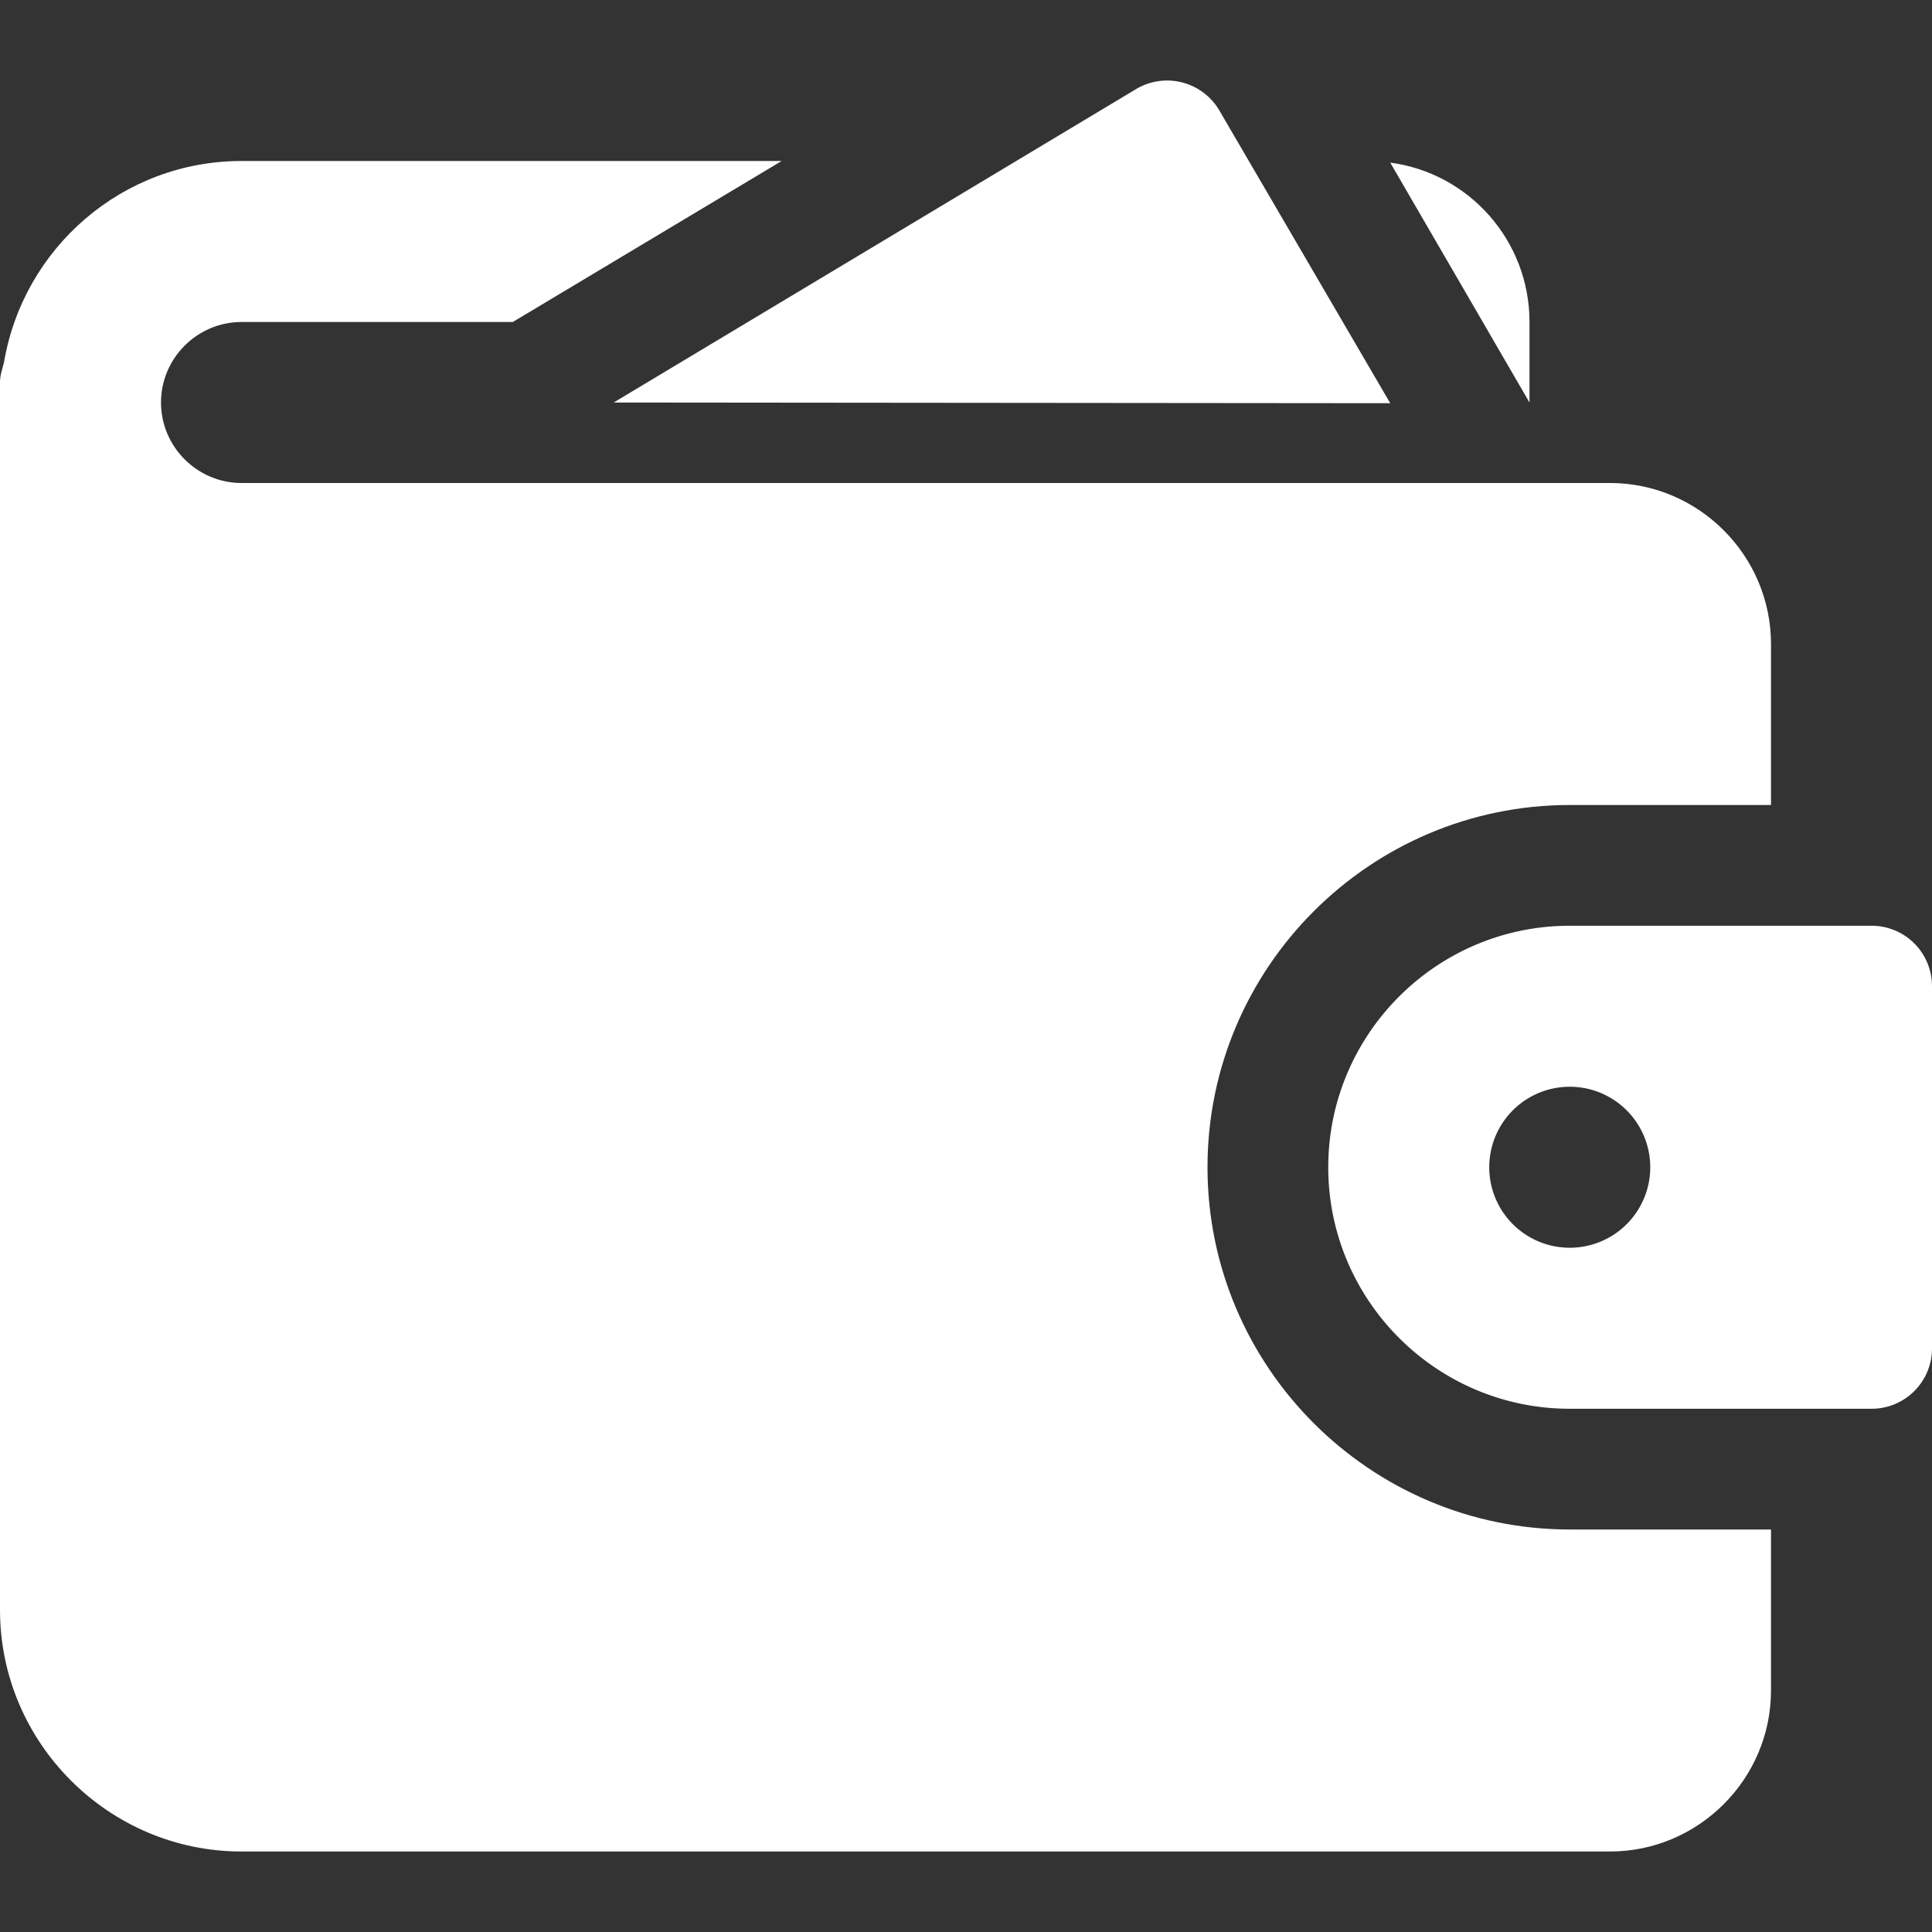
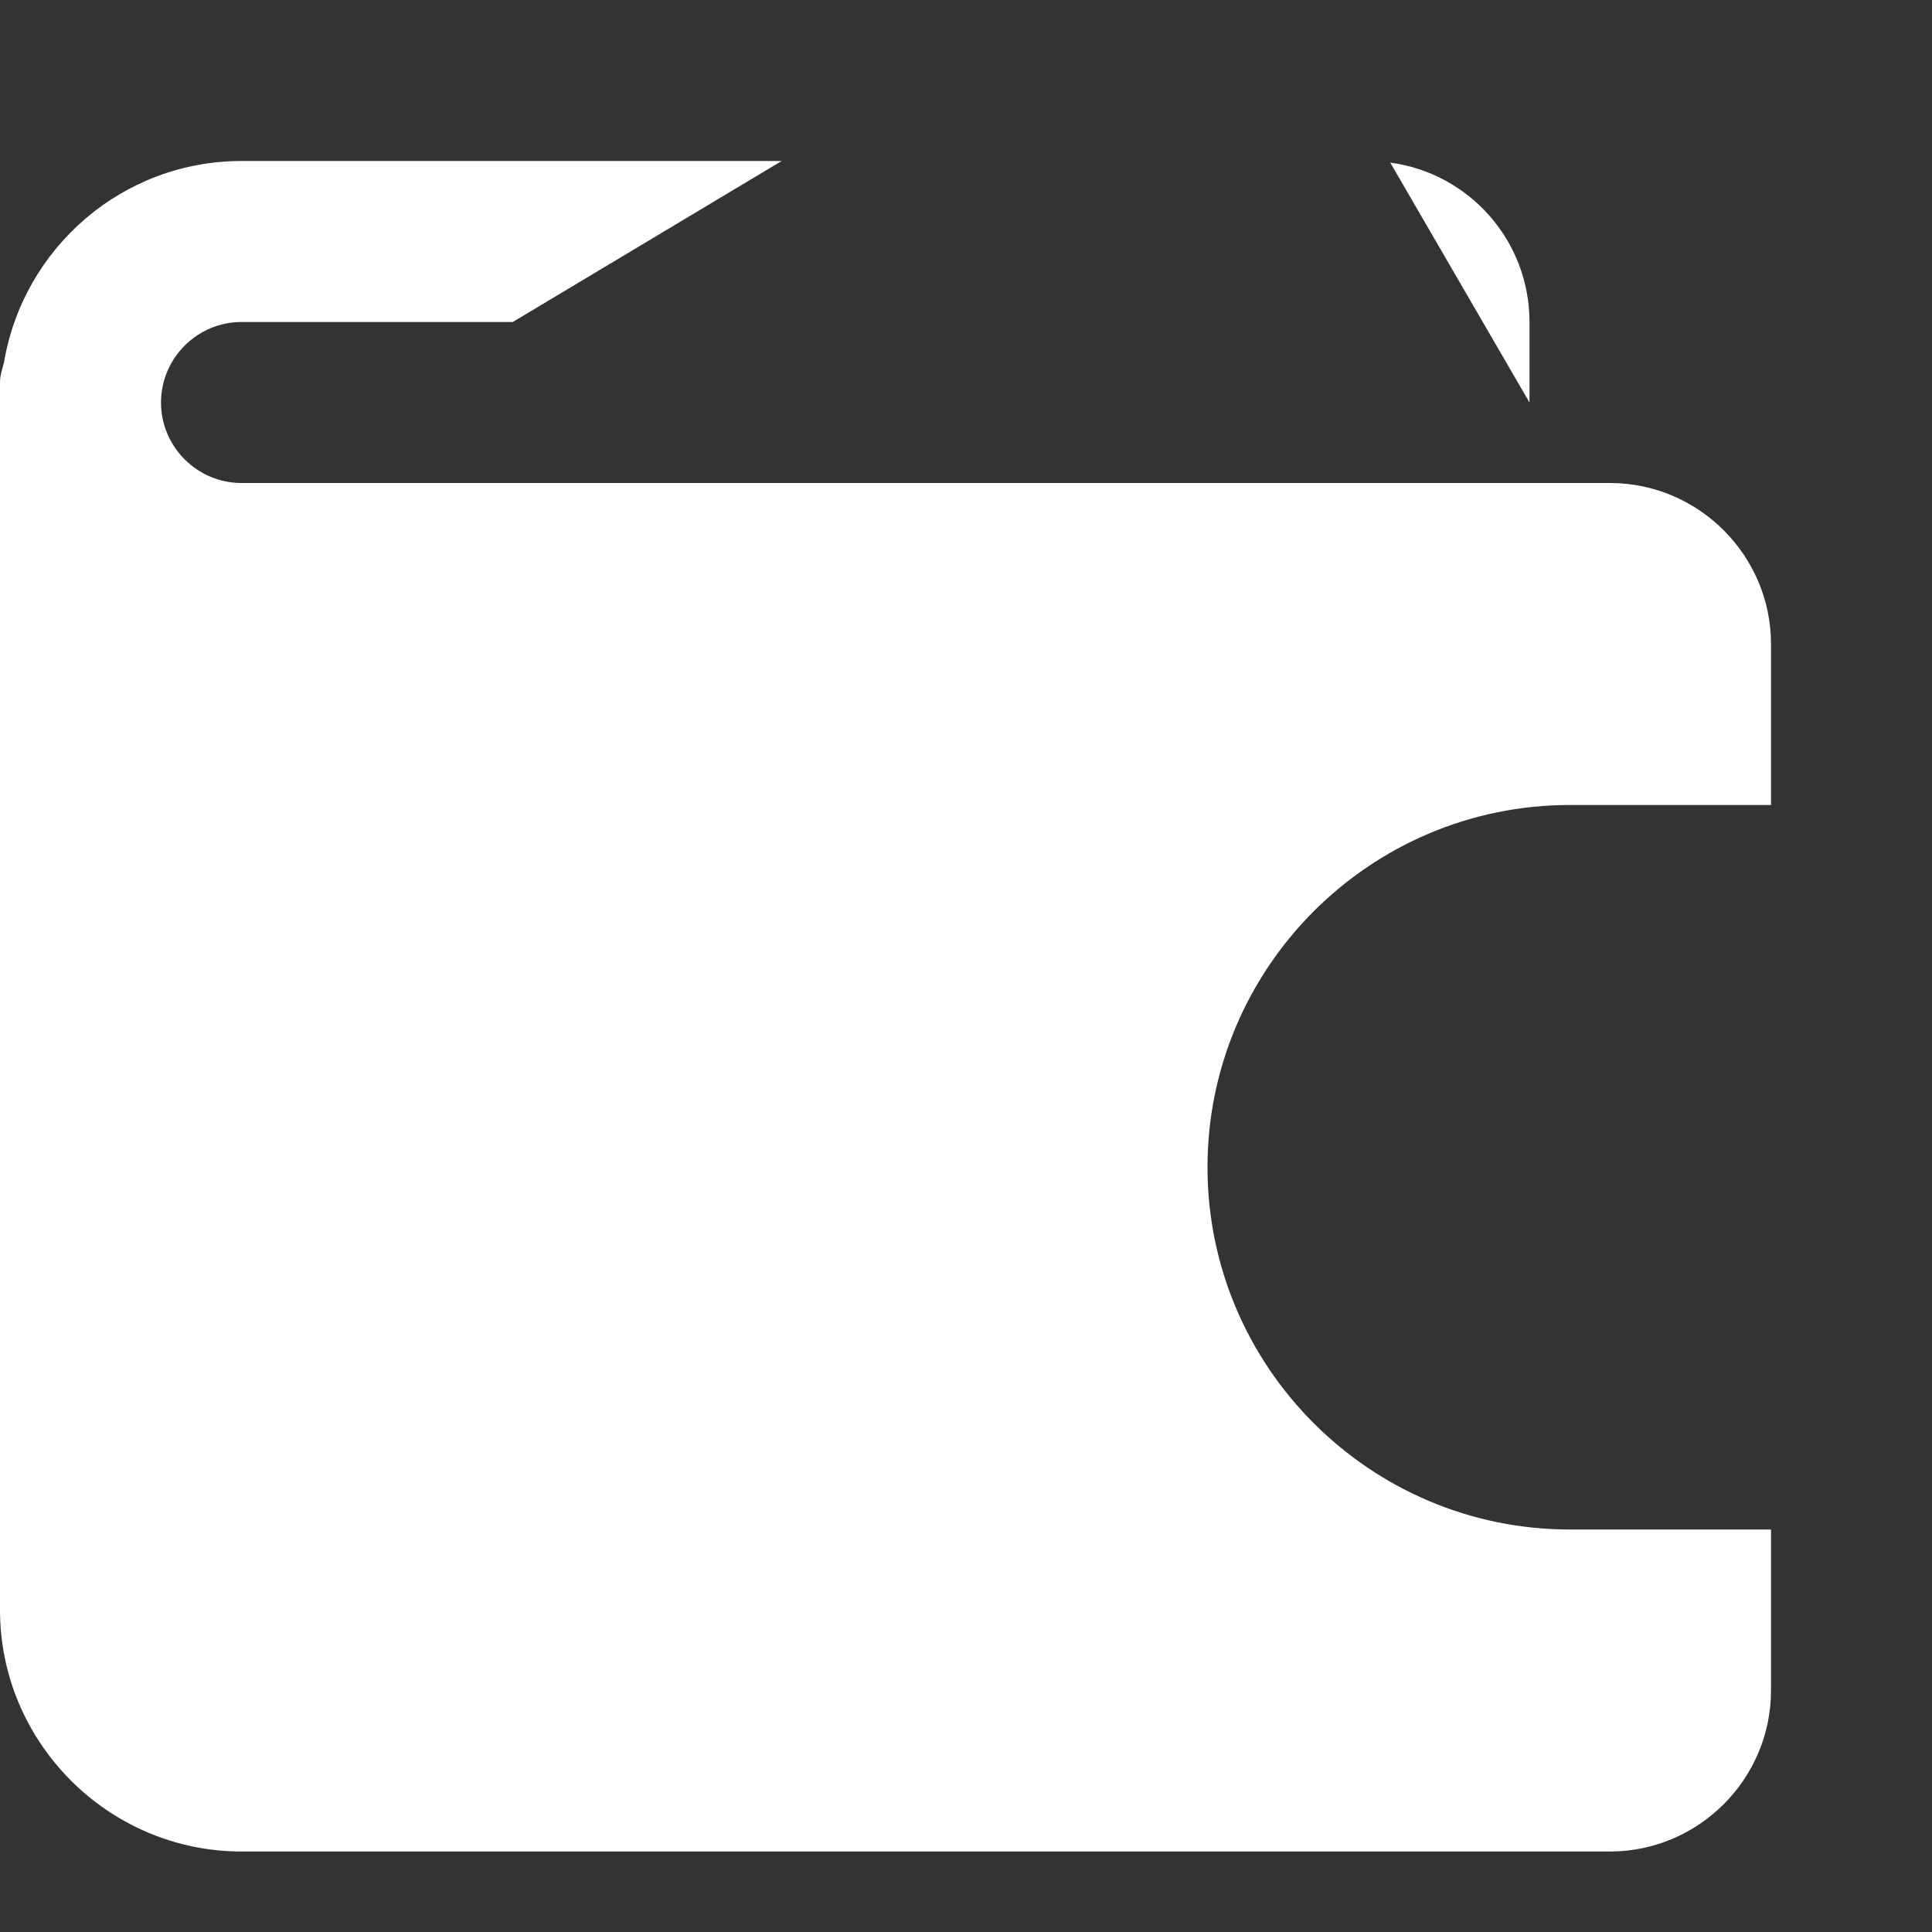
<svg xmlns="http://www.w3.org/2000/svg" width="512" height="512" x="0" y="0" viewBox="0 0 24 24" style="enable-background:new 0 0 512 512" xml:space="preserve" class="">
  <rect x="0" y="0" width="24" height="24" fill="#333333" stroke="none" />
  <g>
-     <path d="m17.27 5.009-2.123-3.637a.752.752 0 0 0-1.033-.266L7.624 5z" fill="#ffffff" data-original="#000000" class="" />
    <path d="M3 6c-.55 0-1-.45-1-1s.45-1 1-1h3.37l3.34-2H3C1.52 2 .29 3.08.05 4.5c-.02.08-.05.16-.05.25V20c0 1.65 1.35 3 3 3h17c1.1 0 2-.9 2-2v-2h-2.5c-2.48 0-4.5-2.02-4.5-4.5s2.02-4.5 4.5-4.5H22V8c0-1.1-.9-2-2-2zm16-2c0-1.01-.75-1.85-1.73-1.98L19 5z" fill="#ffffff" data-original="#000000" class="" />
-     <path d="M23.25 11.5H19.5c-1.654 0-3 1.346-3 3s1.346 3 3 3h3.75a.75.75 0 0 0 .75-.75v-4.5a.75.75 0 0 0-.75-.75zm-3.75 4a1 1 0 1 1 0-2 1 1 0 0 1 0 2z" fill="#ffffff" data-original="#000000" class="" />
  </g>
</svg>